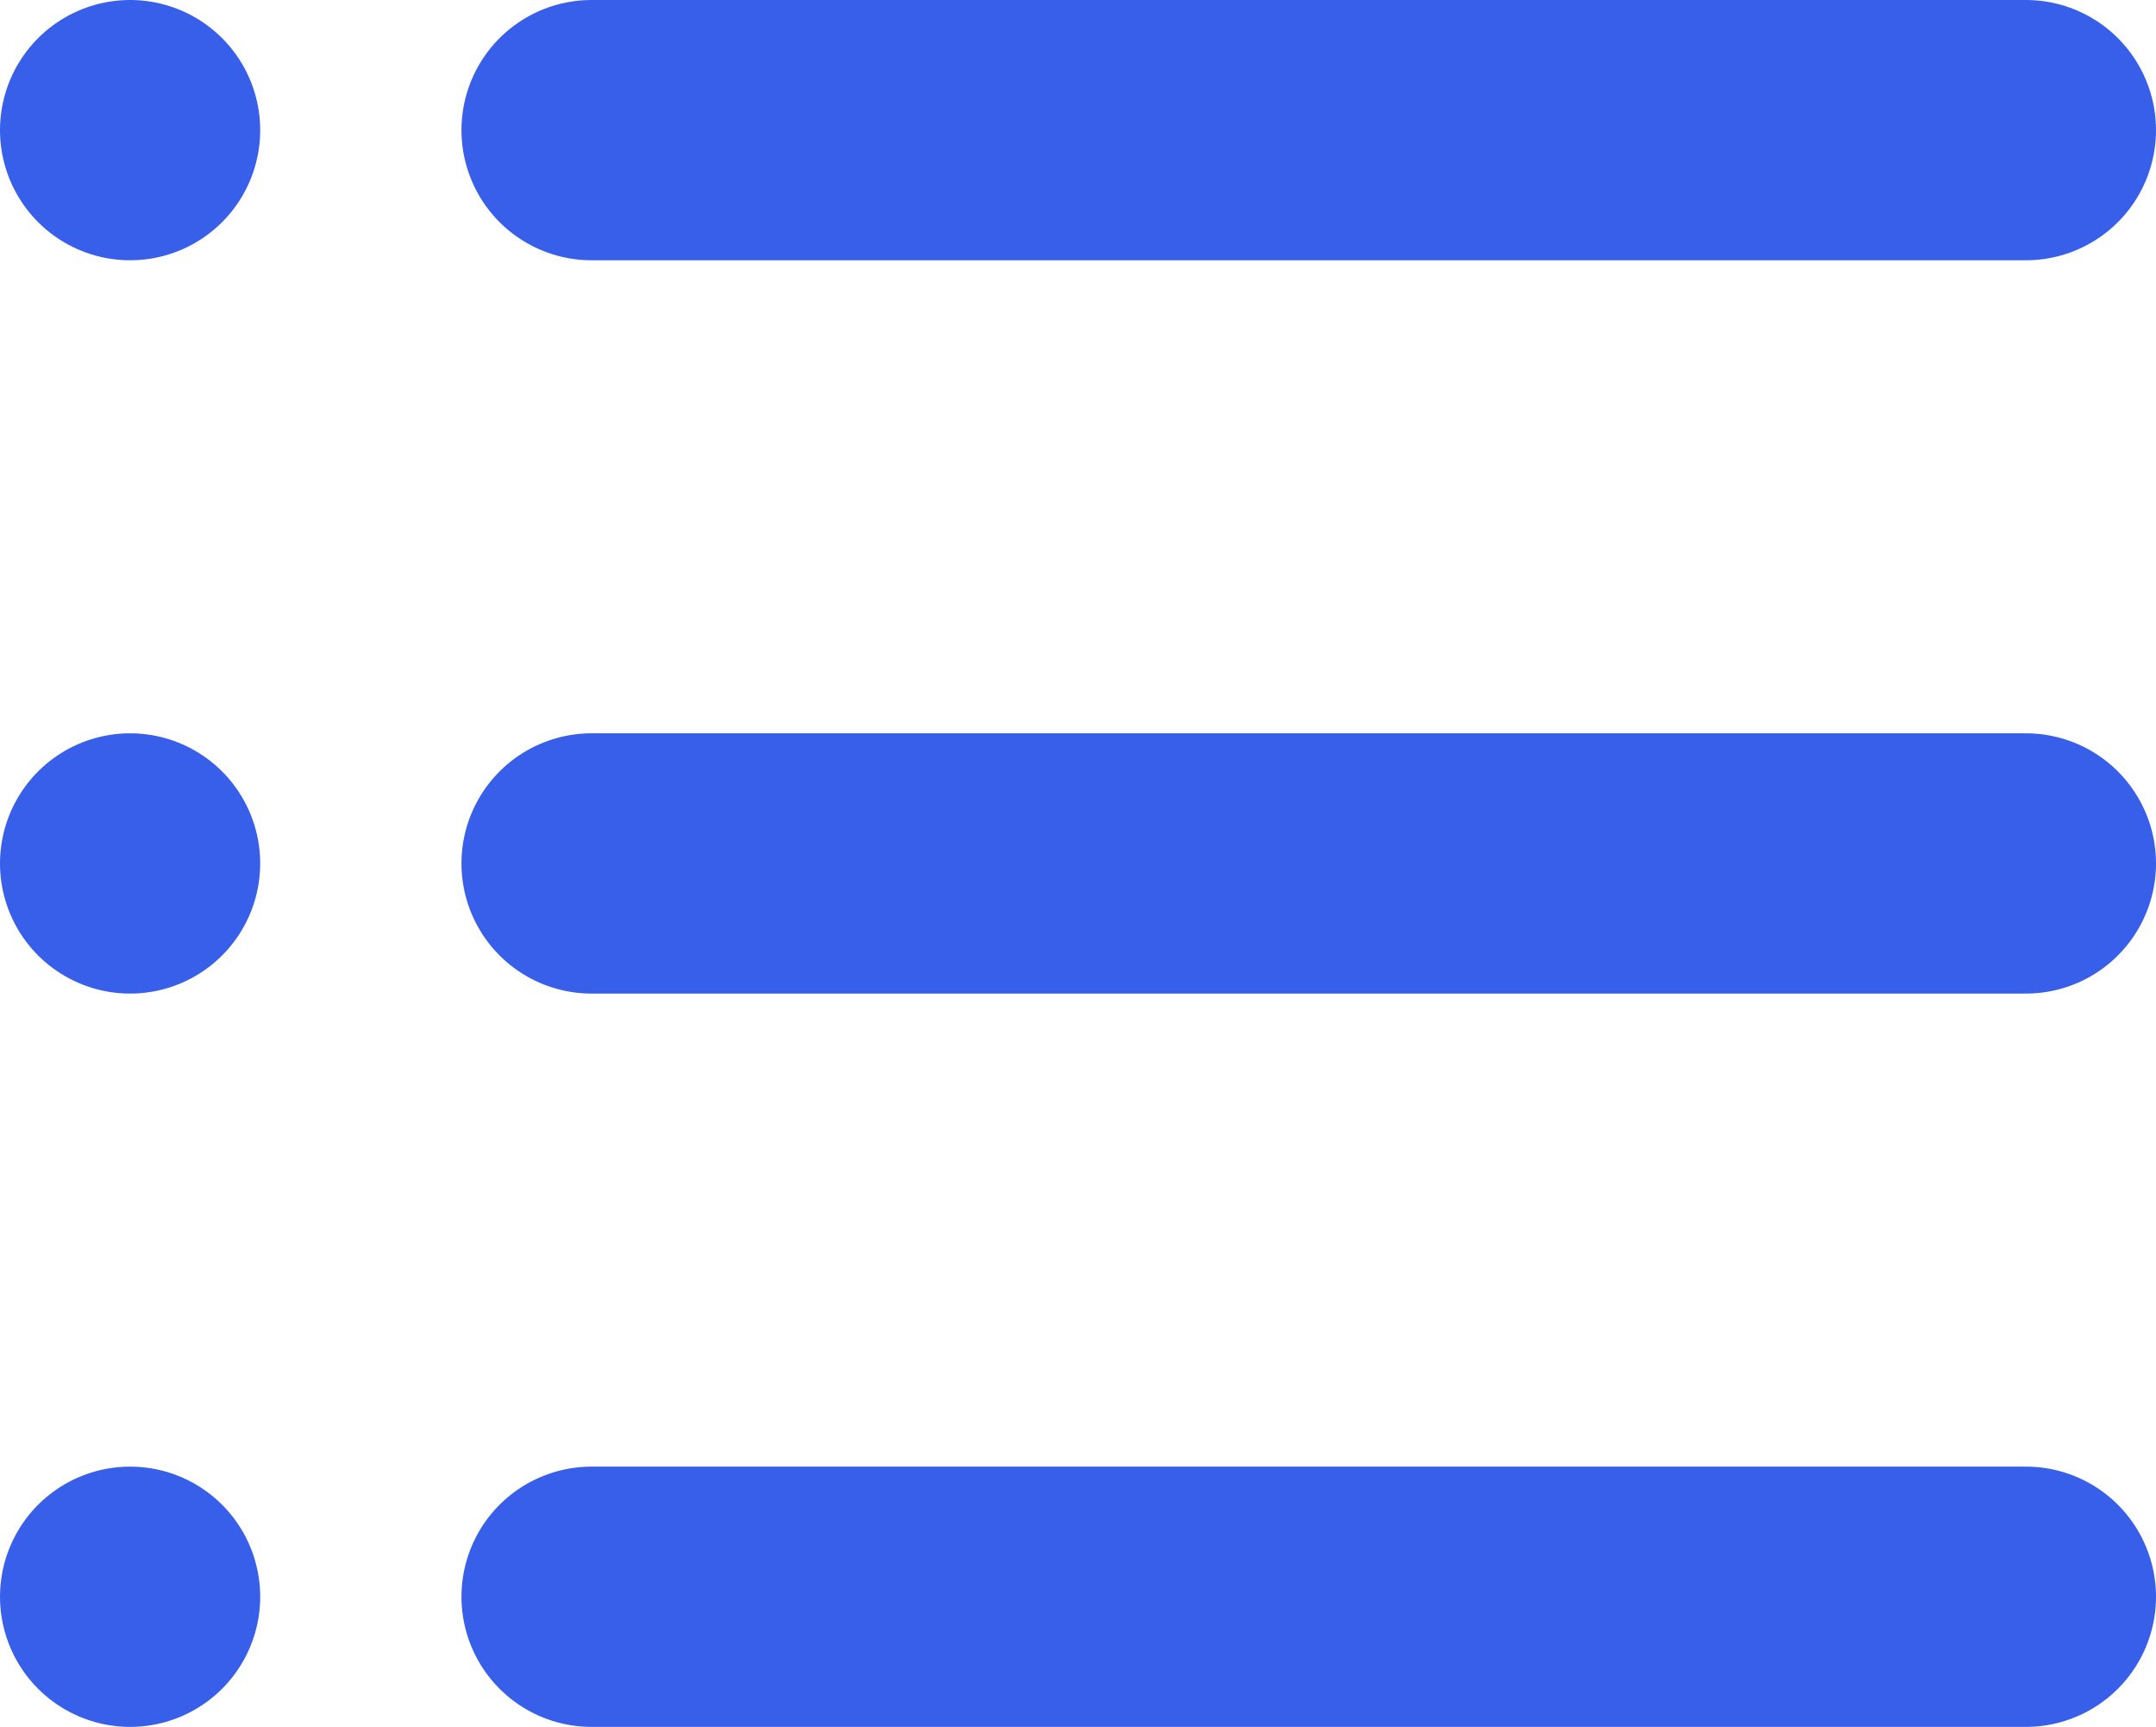
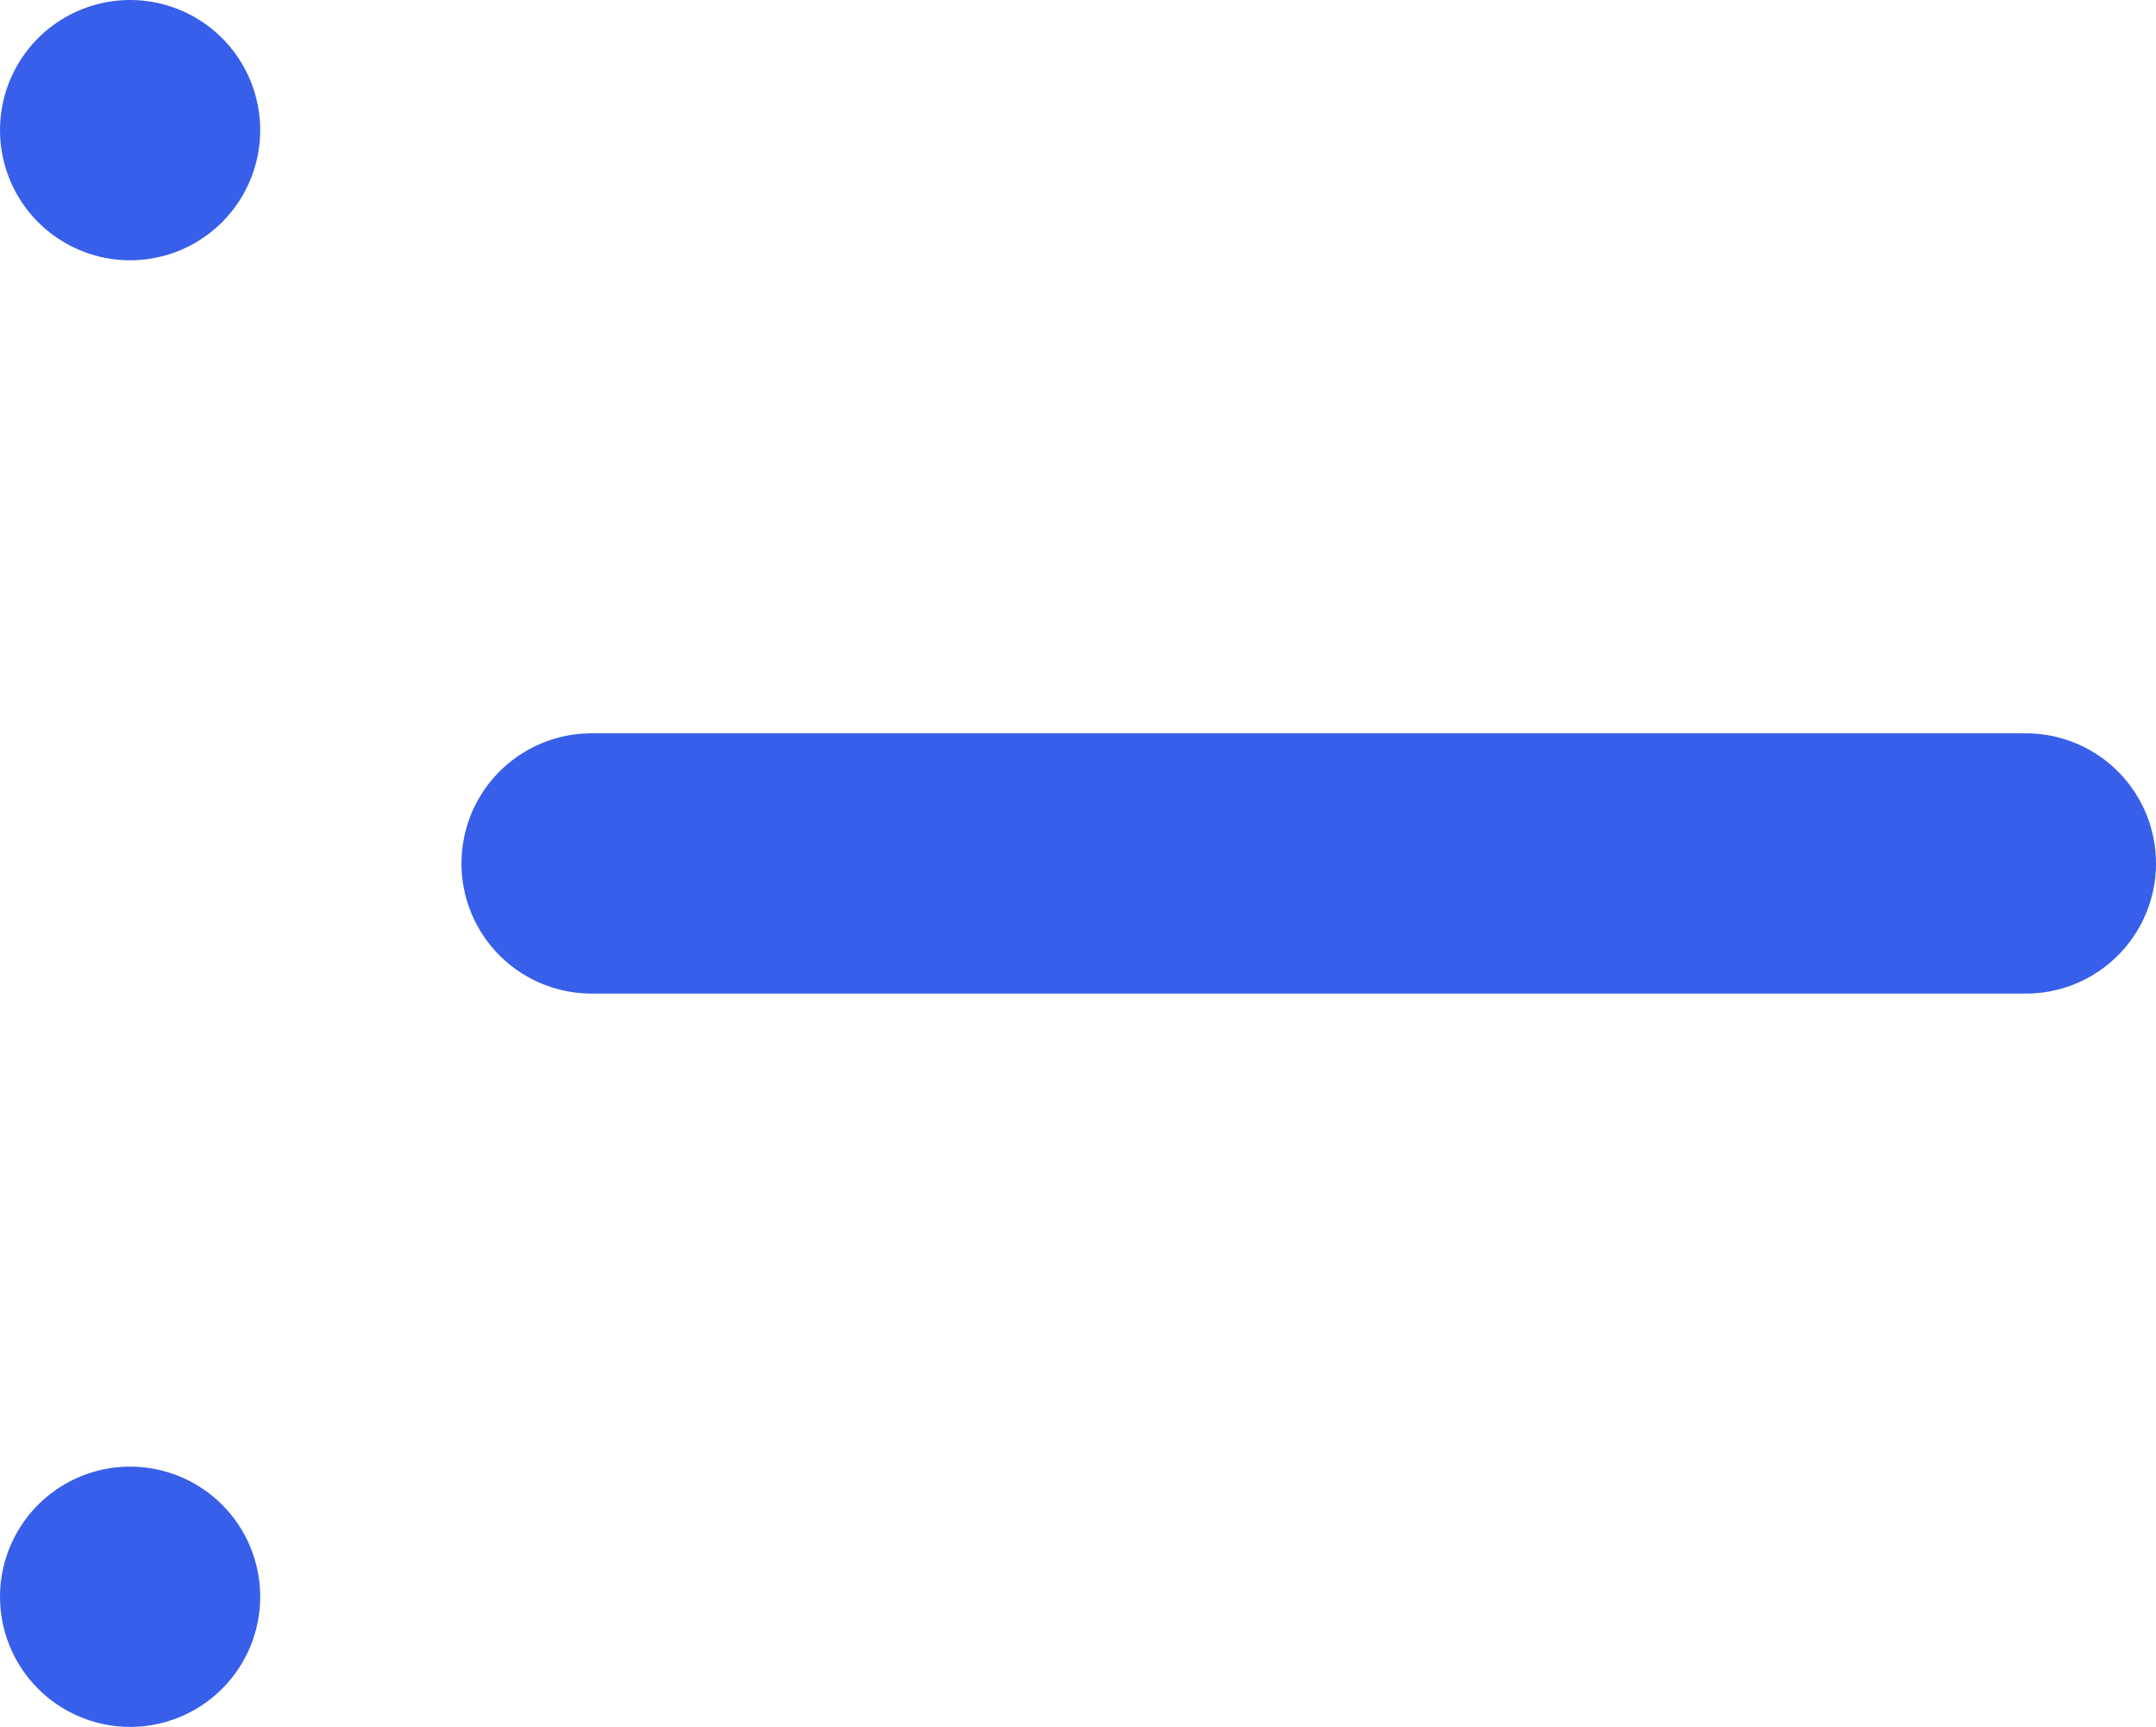
<svg xmlns="http://www.w3.org/2000/svg" width="16.572" height="13.27" viewBox="0 0 16.572 13.27">
  <g id="Icon_feather-list" data-name="Icon feather-list" transform="translate(-3.5 -8)">
-     <path id="Path_1279" data-name="Path 1279" d="M12,9H23.025" transform="translate(-3.953)" fill="none" stroke="#375fe9" stroke-linecap="round" stroke-linejoin="round" stroke-width="2" />
    <path id="Path_1280" data-name="Path 1280" d="M12,18H23.025" transform="translate(-3.953 -3.365)" fill="none" stroke="#375fe9" stroke-linecap="round" stroke-linejoin="round" stroke-width="2" />
-     <path id="Path_1281" data-name="Path 1281" d="M12,27H23.025" transform="translate(-3.953 -6.73)" fill="none" stroke="#375fe9" stroke-linecap="round" stroke-linejoin="round" stroke-width="2" />
    <path id="Path_1282" data-name="Path 1282" d="M4.5,9h0" fill="none" stroke="#375fe9" stroke-linecap="round" stroke-linejoin="round" stroke-width="2" />
-     <path id="Path_1283" data-name="Path 1283" d="M4.5,18h0" transform="translate(0 -3.365)" fill="none" stroke="#375fe9" stroke-linecap="round" stroke-linejoin="round" stroke-width="2" />
    <path id="Path_1284" data-name="Path 1284" d="M4.5,27h0" transform="translate(0 -6.73)" fill="none" stroke="#375fe9" stroke-linecap="round" stroke-linejoin="round" stroke-width="2" />
  </g>
</svg>